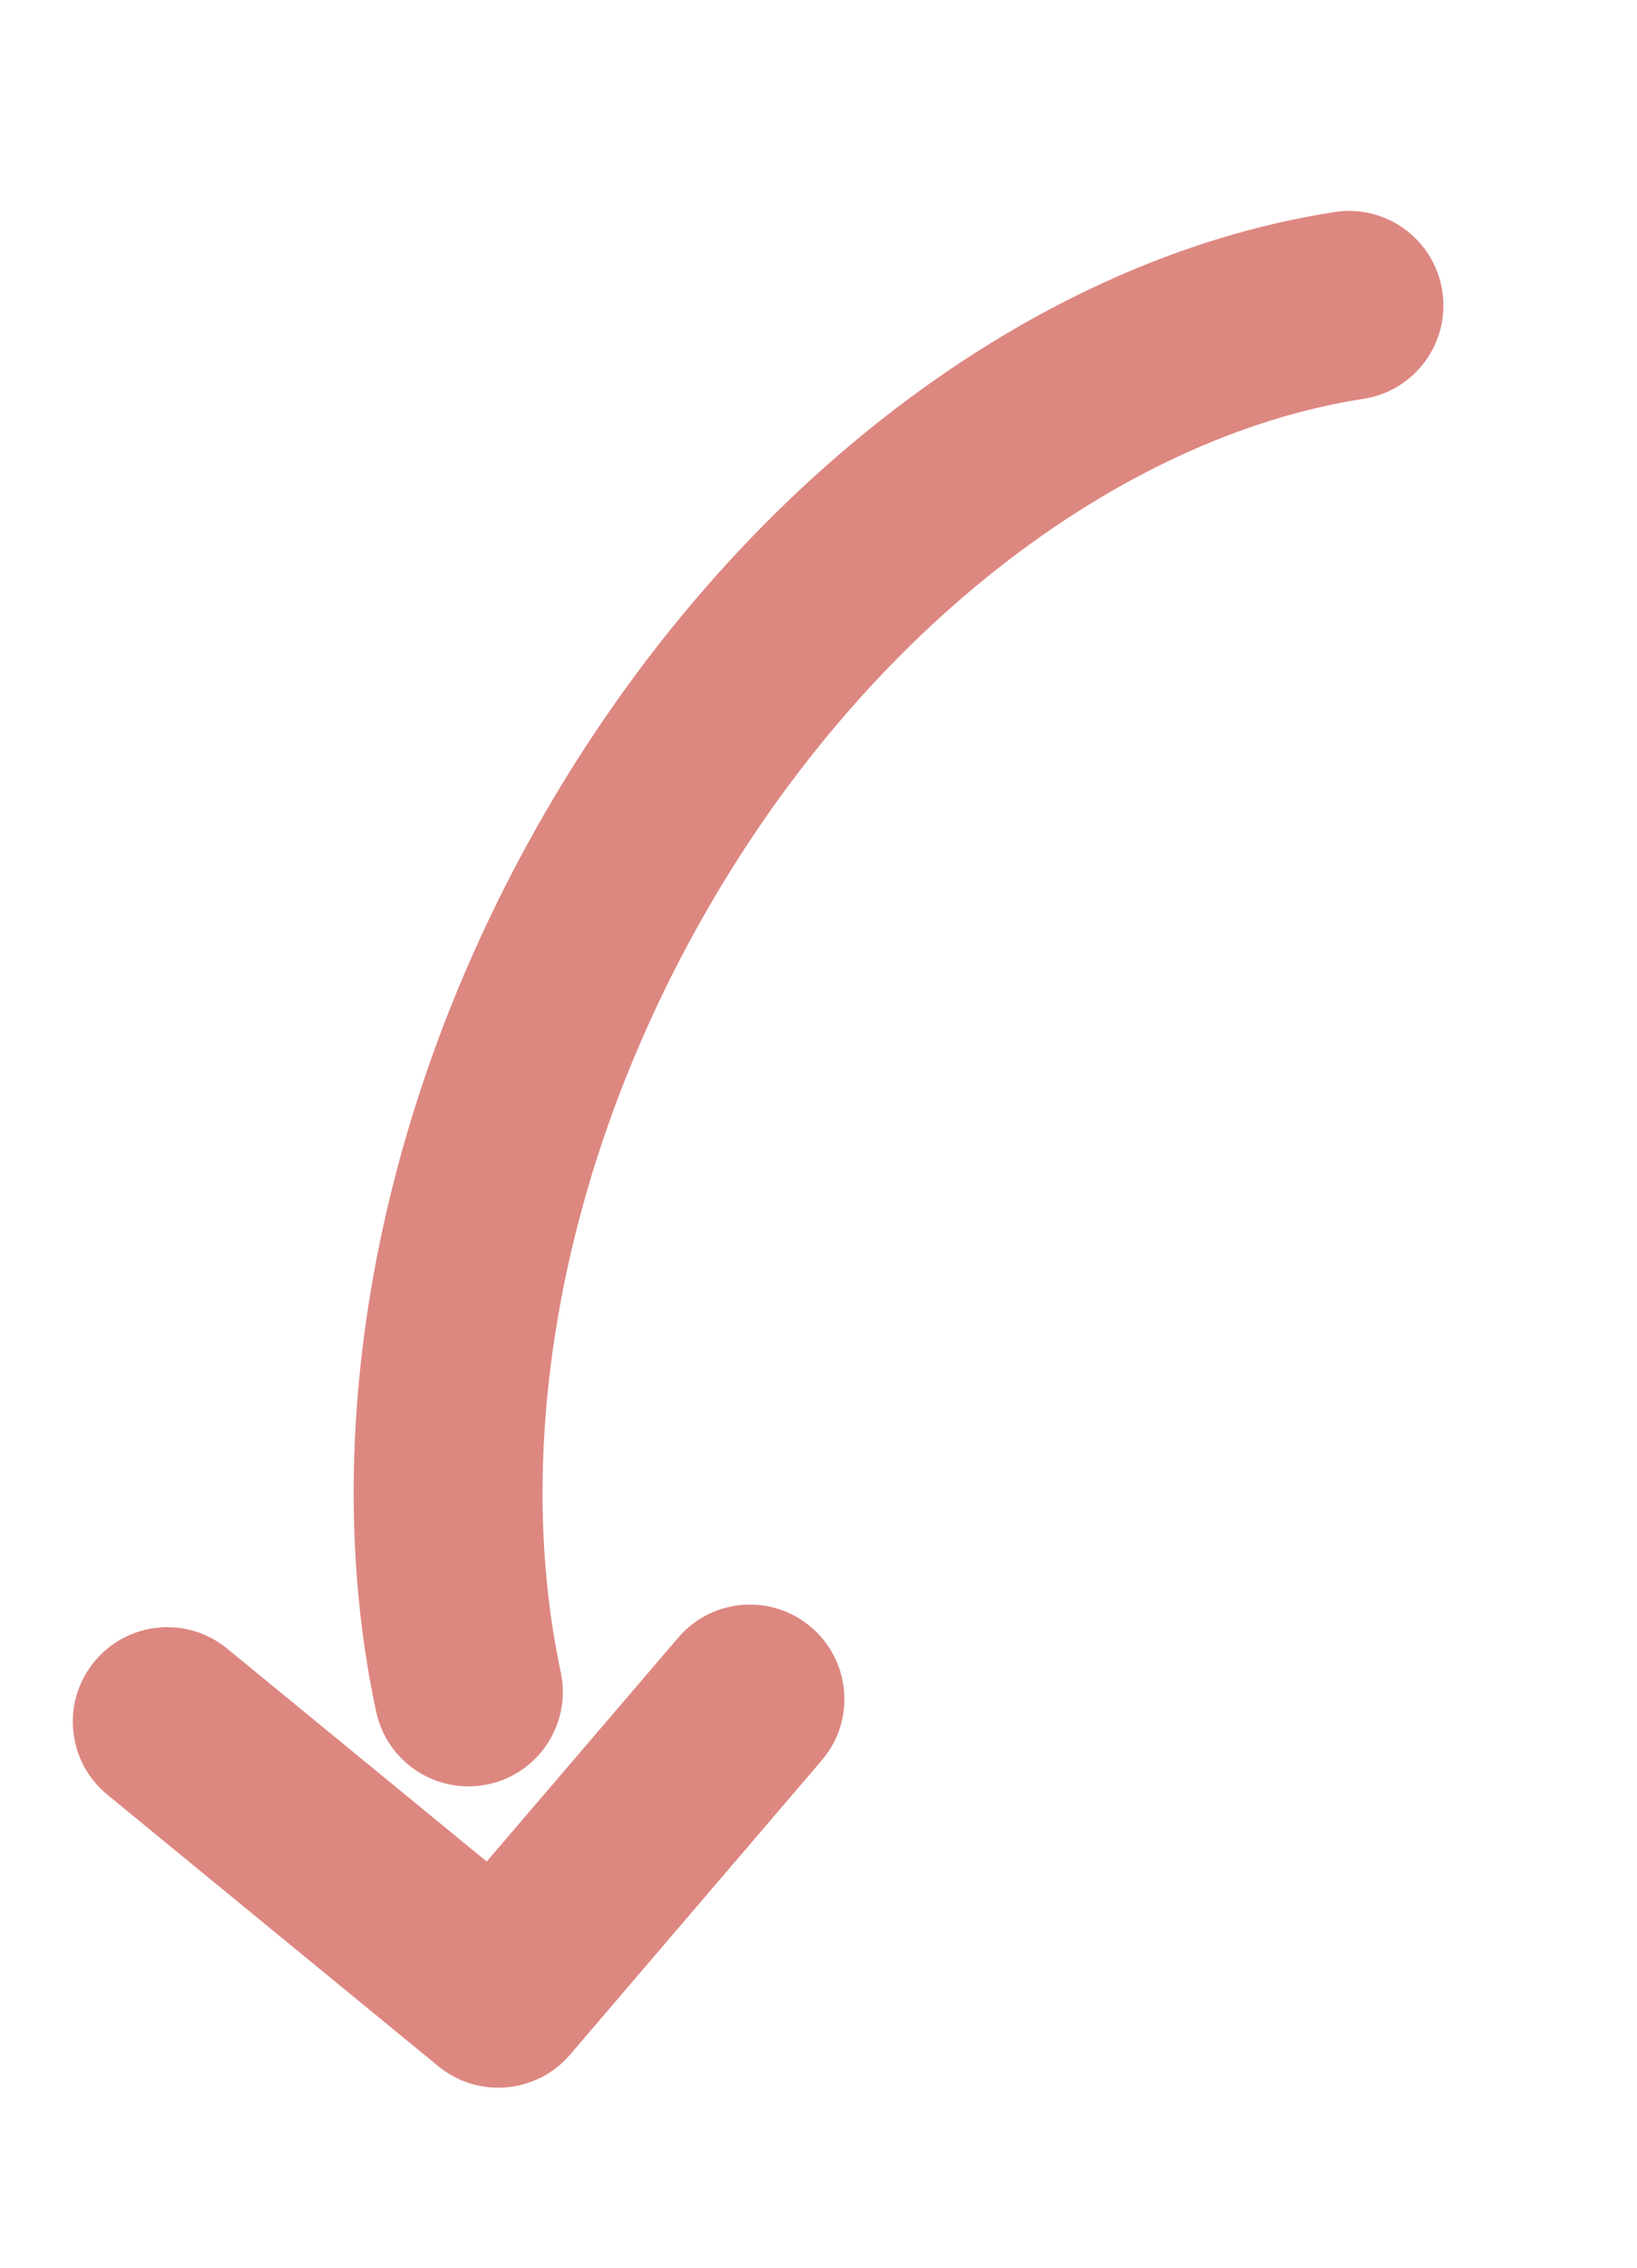
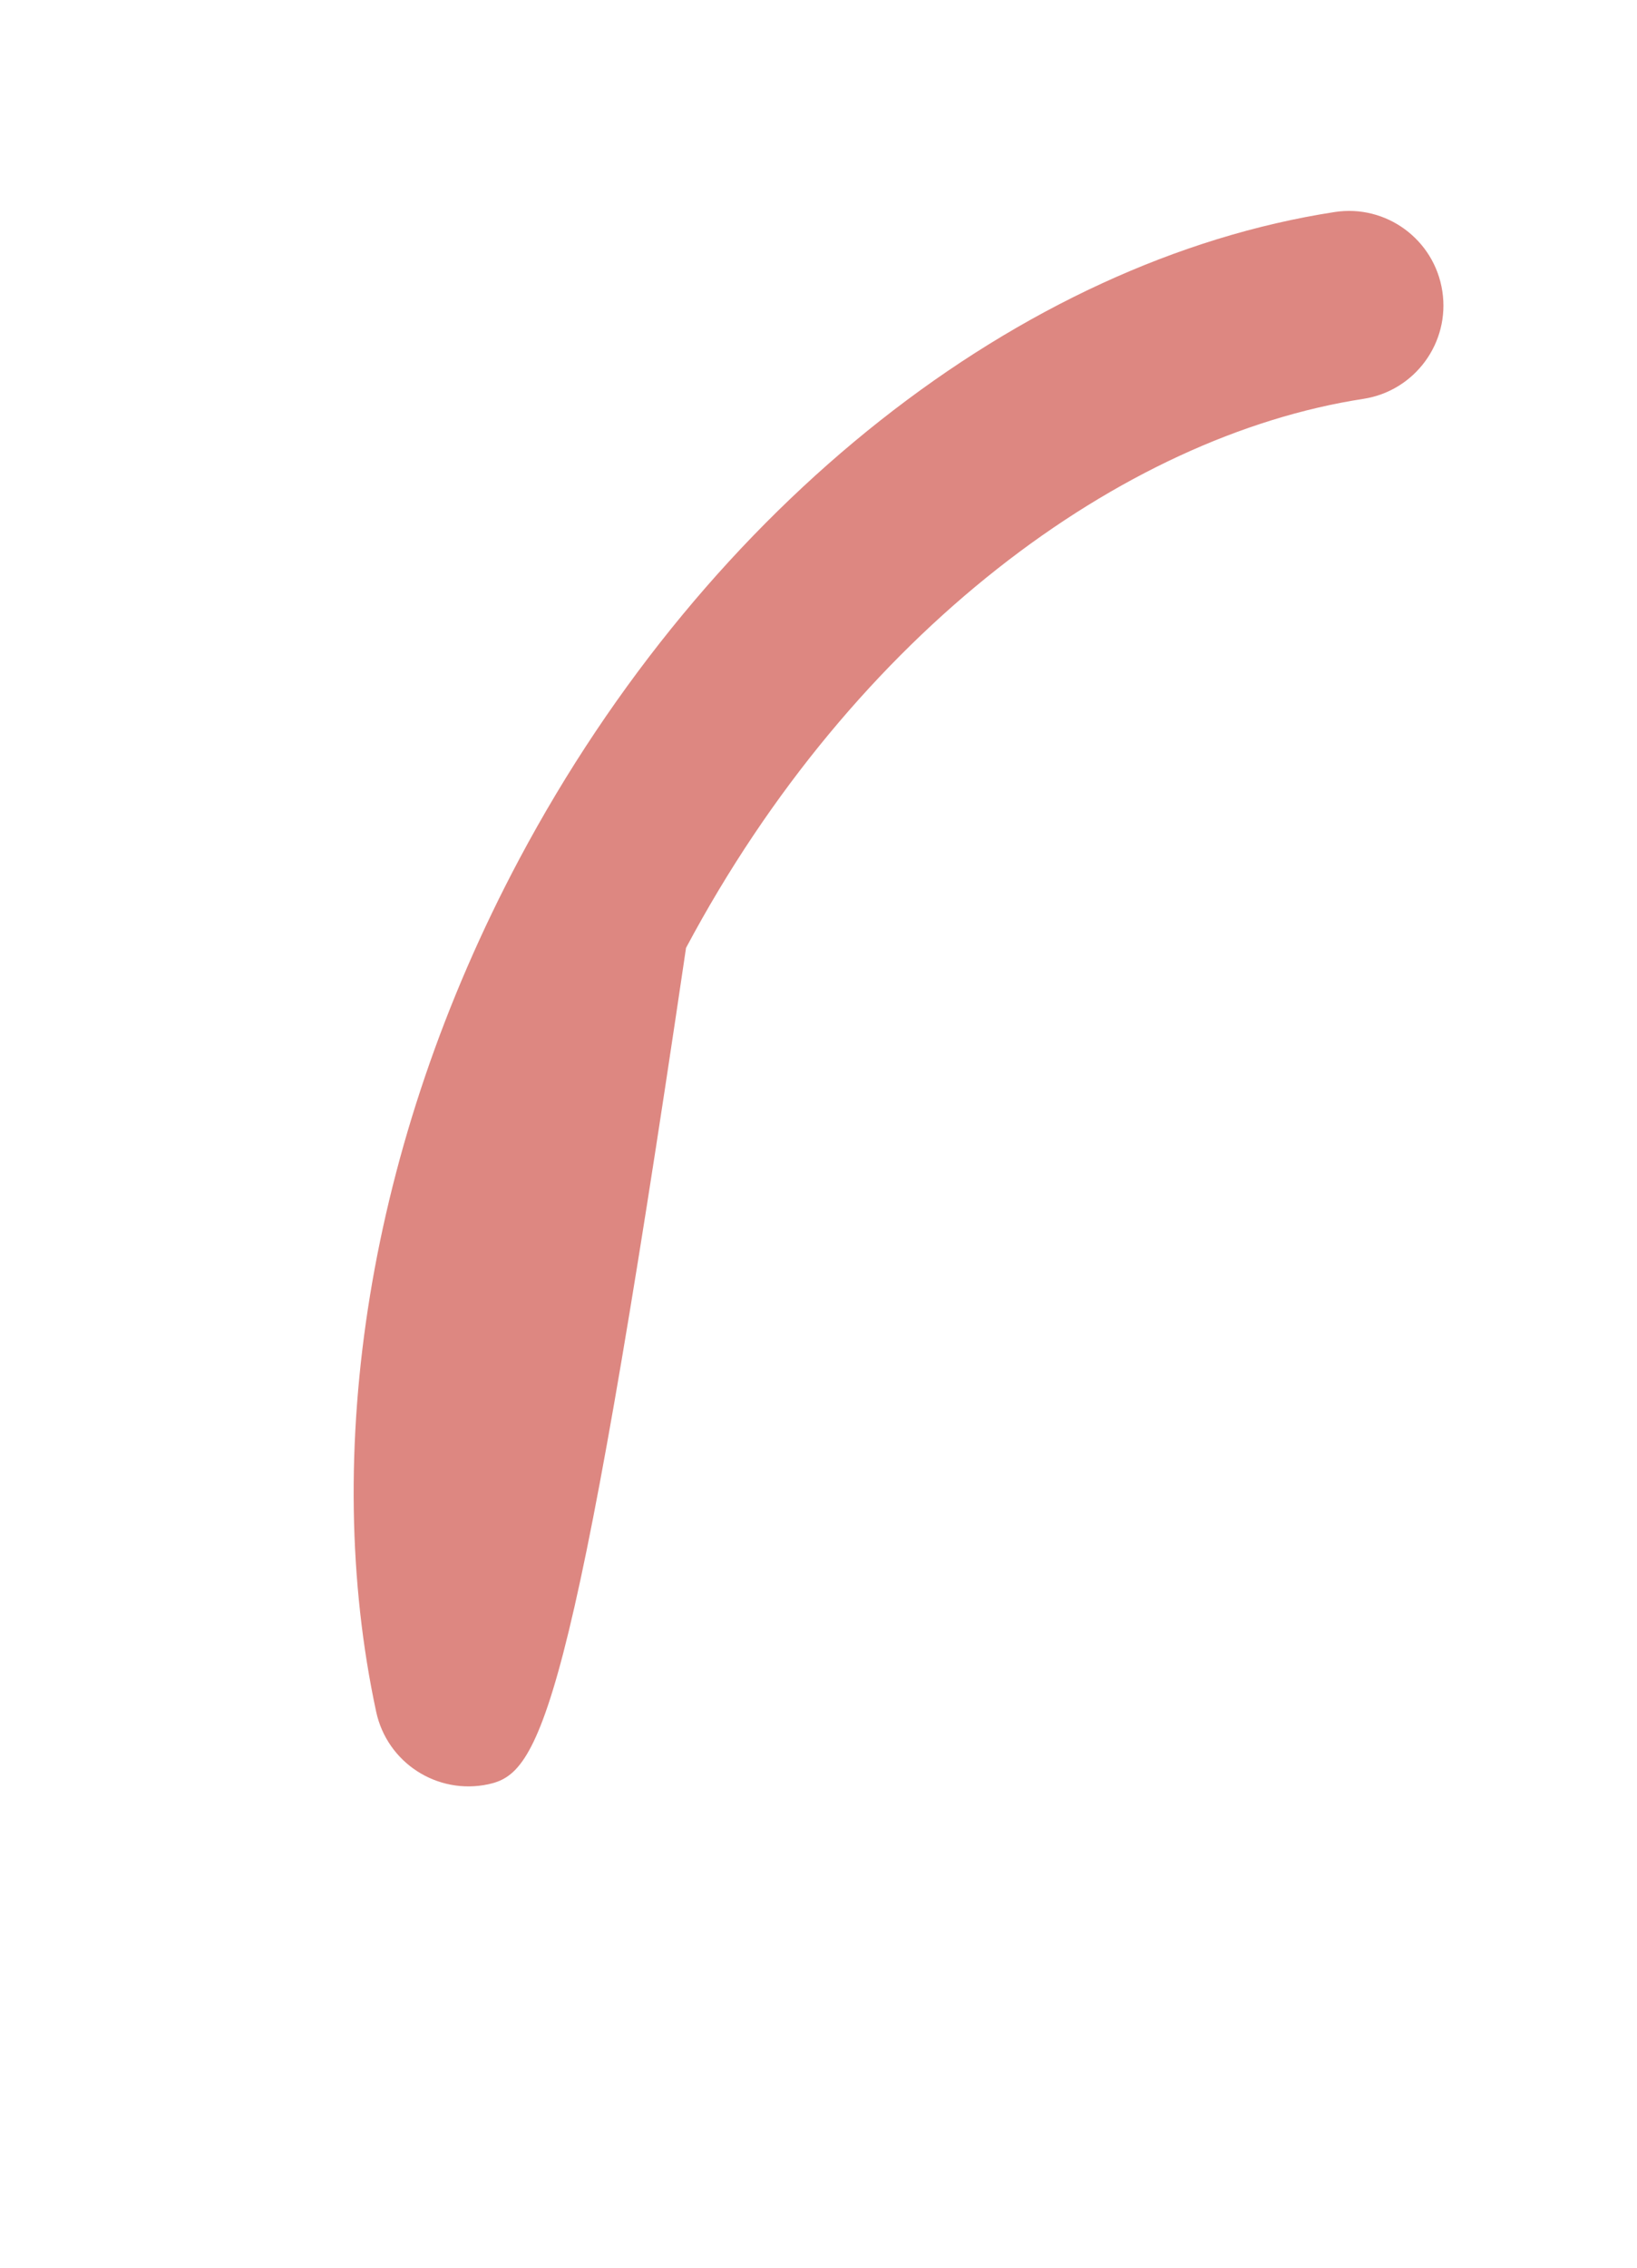
<svg xmlns="http://www.w3.org/2000/svg" width="13" height="18" viewBox="0 0 13 18" fill="none">
-   <path fill-rule="evenodd" clip-rule="evenodd" d="M6.443 12.917C6.758 13.186 6.795 13.66 6.525 13.974L4.527 16.309C4.261 16.619 3.797 16.66 3.481 16.401L0.853 14.246C0.532 13.983 0.486 13.511 0.748 13.191C1.011 12.87 1.483 12.823 1.804 13.086L3.865 14.776L5.386 12.999C5.655 12.684 6.128 12.647 6.443 12.917Z" fill="#DD8781" />
-   <path fill-rule="evenodd" clip-rule="evenodd" d="M11.454 2.311C11.517 2.72 11.236 3.103 10.827 3.166C8.91 3.461 6.784 5.017 5.448 7.524C4.386 9.52 4.098 11.612 4.453 13.272C4.54 13.677 4.282 14.076 3.877 14.163C3.472 14.249 3.074 13.992 2.987 13.586C2.547 11.534 2.919 9.082 4.124 6.819C5.626 4 8.108 2.067 10.599 1.683C11.008 1.62 11.391 1.901 11.454 2.311Z" fill="#DD8781" />
+   <path fill-rule="evenodd" clip-rule="evenodd" d="M11.454 2.311C11.517 2.72 11.236 3.103 10.827 3.166C8.91 3.461 6.784 5.017 5.448 7.524C4.54 13.677 4.282 14.076 3.877 14.163C3.472 14.249 3.074 13.992 2.987 13.586C2.547 11.534 2.919 9.082 4.124 6.819C5.626 4 8.108 2.067 10.599 1.683C11.008 1.62 11.391 1.901 11.454 2.311Z" fill="#DD8781" />
</svg>